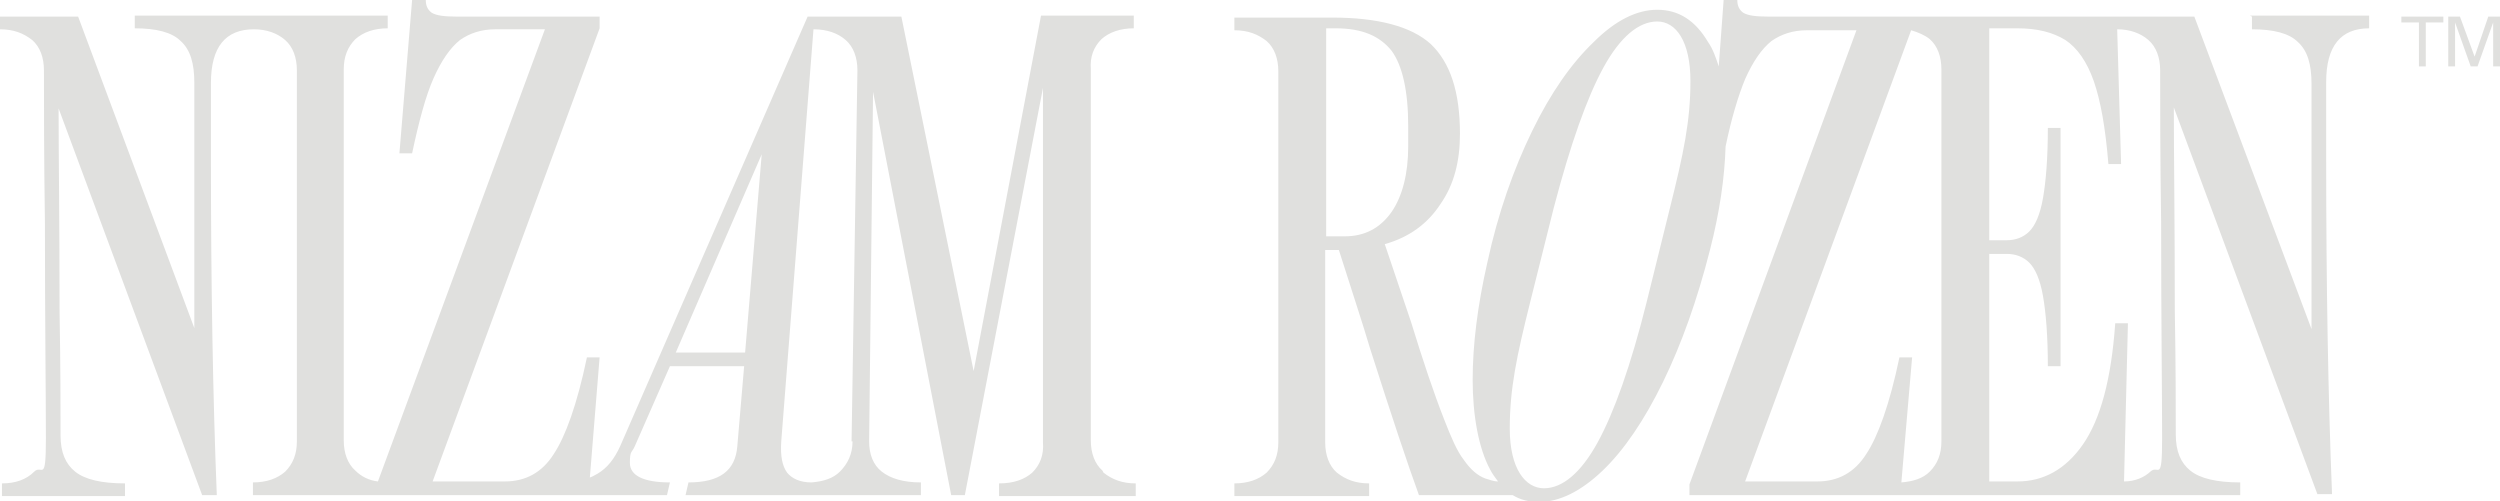
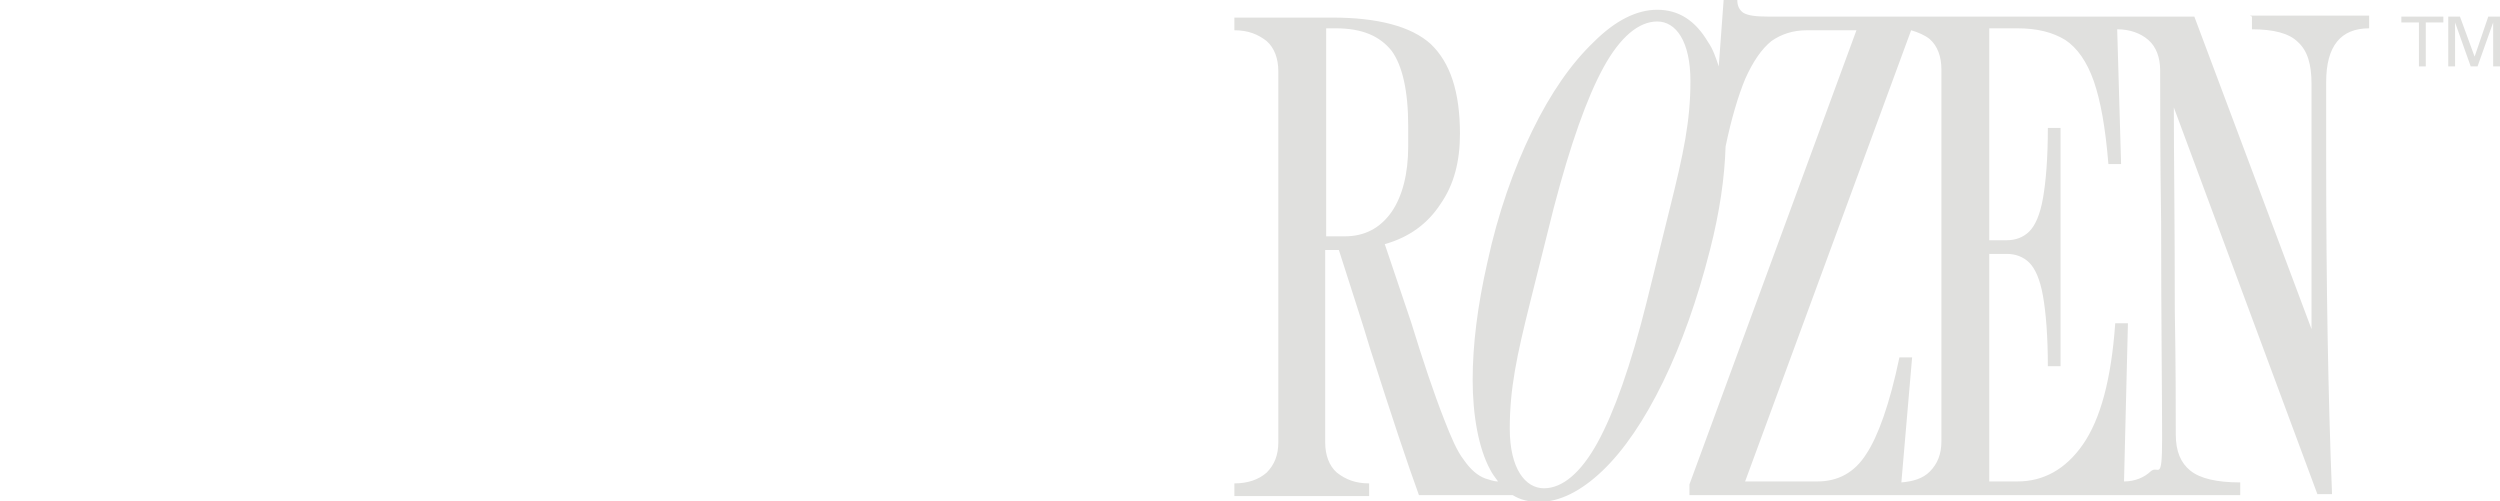
<svg xmlns="http://www.w3.org/2000/svg" id="Layer_1" data-name="Layer 1" viewBox="0 0 256 51.3">
  <defs>
    <style>      .cls-1 {        fill: #e0e0de;        stroke-width: 0px;      }    </style>
  </defs>
-   <path class="cls-1" d="M112.9,48.2c-.8-.7-1.2-1.8-1.2-3.1V7.1c-.1-1.3.3-2.3,1.1-3.1.8-.7,1.9-1.1,3.3-1.1v-1.3h-9.5l-6.9,36.4L92.3,1.7h-9.6l-19.2,44c-.6,1.3-1.3,2.2-2.3,2.8-.2.1-.5.3-.8.4l1-12.3h-1.3c-1,4.8-2.2,8.1-3.4,9.9-1.2,1.9-2.9,2.8-5,2.8h-7.4L61.4,2.9v-1.2h-14.6c-1.3,0-2.1-.1-2.6-.4-.4-.3-.6-.7-.6-1.3h-1.4l-1.3,15.7h1.3c.7-3.3,1.4-5.9,2.2-7.7.8-1.8,1.7-3.1,2.7-3.9,1-.7,2.2-1.1,3.6-1.1h5.1l-17.1,46.3c-.9-.1-1.7-.5-2.3-1.1-.8-.7-1.2-1.8-1.2-3.1V7.1c0-1.3.4-2.3,1.2-3.1.8-.7,1.9-1.1,3.3-1.1v-1.3H13.8v1.3c2.2,0,3.8.4,4.7,1.3,1,.9,1.4,2.3,1.4,4.3v25.1L8,1.7H0v1.3c1.4,0,2.4.4,3.3,1.1.8.7,1.2,1.8,1.2,3.1,0,3.5,0,8.7.1,15.6,0,10.1.1,17.4.1,22.1s-.4,2.6-1.2,3.4c-.8.8-1.9,1.2-3.3,1.2v1.3h12.6v-1.3c-2.4,0-4.1-.4-5.1-1.2-1-.8-1.5-2-1.5-3.7,0-2.7,0-6.9-.1-12.7,0-9-.1-16-.1-20.8l14.7,39.6h1.5c-.4-10-.6-21.5-.6-34.4v-7.8c0-3.7,1.5-5.5,4.4-5.5,1.3,0,2.4.4,3.2,1.1.8.7,1.2,1.8,1.2,3.1v38c0,1.3-.4,2.3-1.2,3.1-.8.7-1.9,1.1-3.3,1.1v1.3h42.4l.3-1.3c-2.7,0-4.1-.7-4.1-2s.2-1,.5-1.7l3.6-8.2h7.6l-.7,8.2c-.2,2.5-1.8,3.7-5,3.7l-.3,1.3h24.1v-1.3c-1.8,0-3.1-.4-4-1.1-.9-.7-1.3-1.8-1.3-3.1l.4-35.8,8,41.3h1.4l8-41.7v36.3c.1,1.3-.3,2.3-1.1,3.1-.8.7-1.9,1.1-3.4,1.1v1.3h14v-1.3c-1.4,0-2.4-.4-3.3-1.1ZM76.3,36.1h-7.1l8.8-20.3-1.7,20.3ZM87.3,45.2c0,1.3-.5,2.3-1.3,3.1-.7.7-1.7,1-2.9,1.1-1.2,0-2-.4-2.5-1-.5-.7-.7-1.7-.6-3.2l3.3-42.2c1.4,0,2.5.4,3.3,1.1.8.7,1.2,1.8,1.2,3.1l-.6,38Z" />
  <g>
    <g>
      <polygon class="cls-1" points="245.9 2.3 247.7 2.3 247.7 6.8 248.4 6.8 248.4 2.3 250.2 2.3 250.2 1.7 245.9 1.7 245.9 2.3" />
      <polygon class="cls-1" points="254.8 1.7 253.4 5.8 251.9 1.7 250.7 1.7 250.7 6.8 251.4 6.8 251.4 2.3 253 6.8 253.7 6.8 255.3 2.3 255.3 6.8 256 6.8 256 1.7 254.8 1.7" />
    </g>
    <path class="cls-1" d="M230.6,1.7v1.3c2.2,0,3.8.4,4.7,1.3,1,.9,1.4,2.3,1.4,4.3v25.1l-12-32h-43.6c-1.3,0-2.1-.1-2.6-.4-.4-.3-.6-.7-.6-1.3h-1.4l-.5,6.8c-.3-.9-.6-1.8-1.1-2.5-1.3-2.2-3-3.3-5.2-3.3-2.1,0-4.3,1.1-6.5,3.3-2.3,2.2-4.4,5.2-6.3,9.1-1.9,3.9-3.5,8.4-4.6,13.5-1,4.4-1.5,8.4-1.5,12s.6,7,1.8,9.2c.2.4.5.8.8,1.2-.5,0-.9-.2-1.3-.3-.8-.3-1.5-.9-2.2-1.9-.7-.9-1.3-2.3-2-4.1-1.1-2.8-2.2-6.1-3.4-10l-2.7-8c2.5-.7,4.4-2.1,5.7-4.1,1.4-2,2-4.4,2-7.2,0-4.3-1-7.3-3-9.2-2-1.8-5.4-2.7-10.1-2.7h-10v1.3c1.4,0,2.4.4,3.3,1.1.8.7,1.2,1.8,1.2,3.1v38c0,1.3-.4,2.3-1.2,3.1-.8.7-1.9,1.1-3.3,1.1v1.3h13.8v-1.3c-1.4,0-2.4-.4-3.3-1.1-.8-.7-1.2-1.8-1.2-3.1v-19.7h1.4c1.3,4.1,2.4,7.4,3.2,10.1,2.2,6.9,3.9,12,5,15h9.6c.8.5,1.7.7,2.7.7,2.1,0,4.3-1.1,6.5-3.2,2.2-2.1,4.3-5.2,6.2-9.1,1.9-3.9,3.5-8.4,4.8-13.5,1-3.9,1.5-7.4,1.6-10.6.6-2.9,1.3-5.2,2-6.9.8-1.8,1.7-3.1,2.7-3.9,1-.7,2.2-1.1,3.6-1.1h5.1l-17.1,46.5v1.1h56.4v-1.3c-2.4,0-4.1-.4-5.1-1.2-1-.8-1.5-2-1.5-3.7,0-2.7,0-6.9-.1-12.7,0-9-.1-16-.1-20.8l14.7,39.6h1.5c-.4-10-.6-21.5-.6-34.4v-7.8c0-3.7,1.5-5.5,4.4-5.5v-1.3h-12.2ZM137.6,24.2h-1.8V2.9h1c2.7,0,4.5.8,5.7,2.3,1.1,1.5,1.7,4.1,1.7,7.7v2.1c0,2.8-.6,5.1-1.7,6.7-1.2,1.7-2.8,2.5-4.8,2.5ZM171,21.3l-2.4,9.7c-1.6,6.4-3.3,11.2-5,14.3-1.7,3.1-3.6,4.7-5.5,4.7s-3.5-2-3.5-6.1.7-7.4,2.1-13l2.4-9.6c1.7-6.5,3.4-11.3,5.1-14.4,1.7-3.1,3.6-4.7,5.5-4.7s3.4,2,3.4,6.1-.7,7.4-2.1,13ZM198.8,45.2c0,1.3-.4,2.3-1.2,3.1-.7.7-1.7,1-2.9,1.1l1.1-12.8h-1.3c-1,4.8-2.2,8.1-3.4,9.9-1.2,1.9-2.9,2.8-5,2.8h-7.4L195.7,3.1c.7.2,1.4.5,1.9.9.8.7,1.2,1.8,1.2,3.1v38ZM220.3,48.2c-.7.7-1.7,1.1-2.8,1.1l.4-16.2h-1.3c-.4,5.7-1.5,9.8-3.3,12.4-1.8,2.6-4.1,3.8-6.7,3.8h-2.9v-23.3h1.8c.9,0,1.7.3,2.3.9.6.6,1.1,1.7,1.4,3.4.3,1.7.5,4.1.5,7.2h1.3V13.1h-1.3c0,3.1-.2,5.5-.5,7.2-.3,1.7-.8,2.8-1.4,3.4-.6.6-1.4.9-2.3.9h-1.8V2.9h2.9c2,0,3.6.4,4.9,1.2,1.2.8,2.2,2.2,2.9,4.2.7,2,1.2,4.8,1.5,8.5h1.3l-.4-13.8c1.3,0,2.4.4,3.2,1.1.8.7,1.2,1.8,1.2,3.1,0,3.5,0,8.7.1,15.6,0,10.1.1,17.4.1,22.1s-.4,2.6-1.2,3.4Z" />
  </g>
</svg>